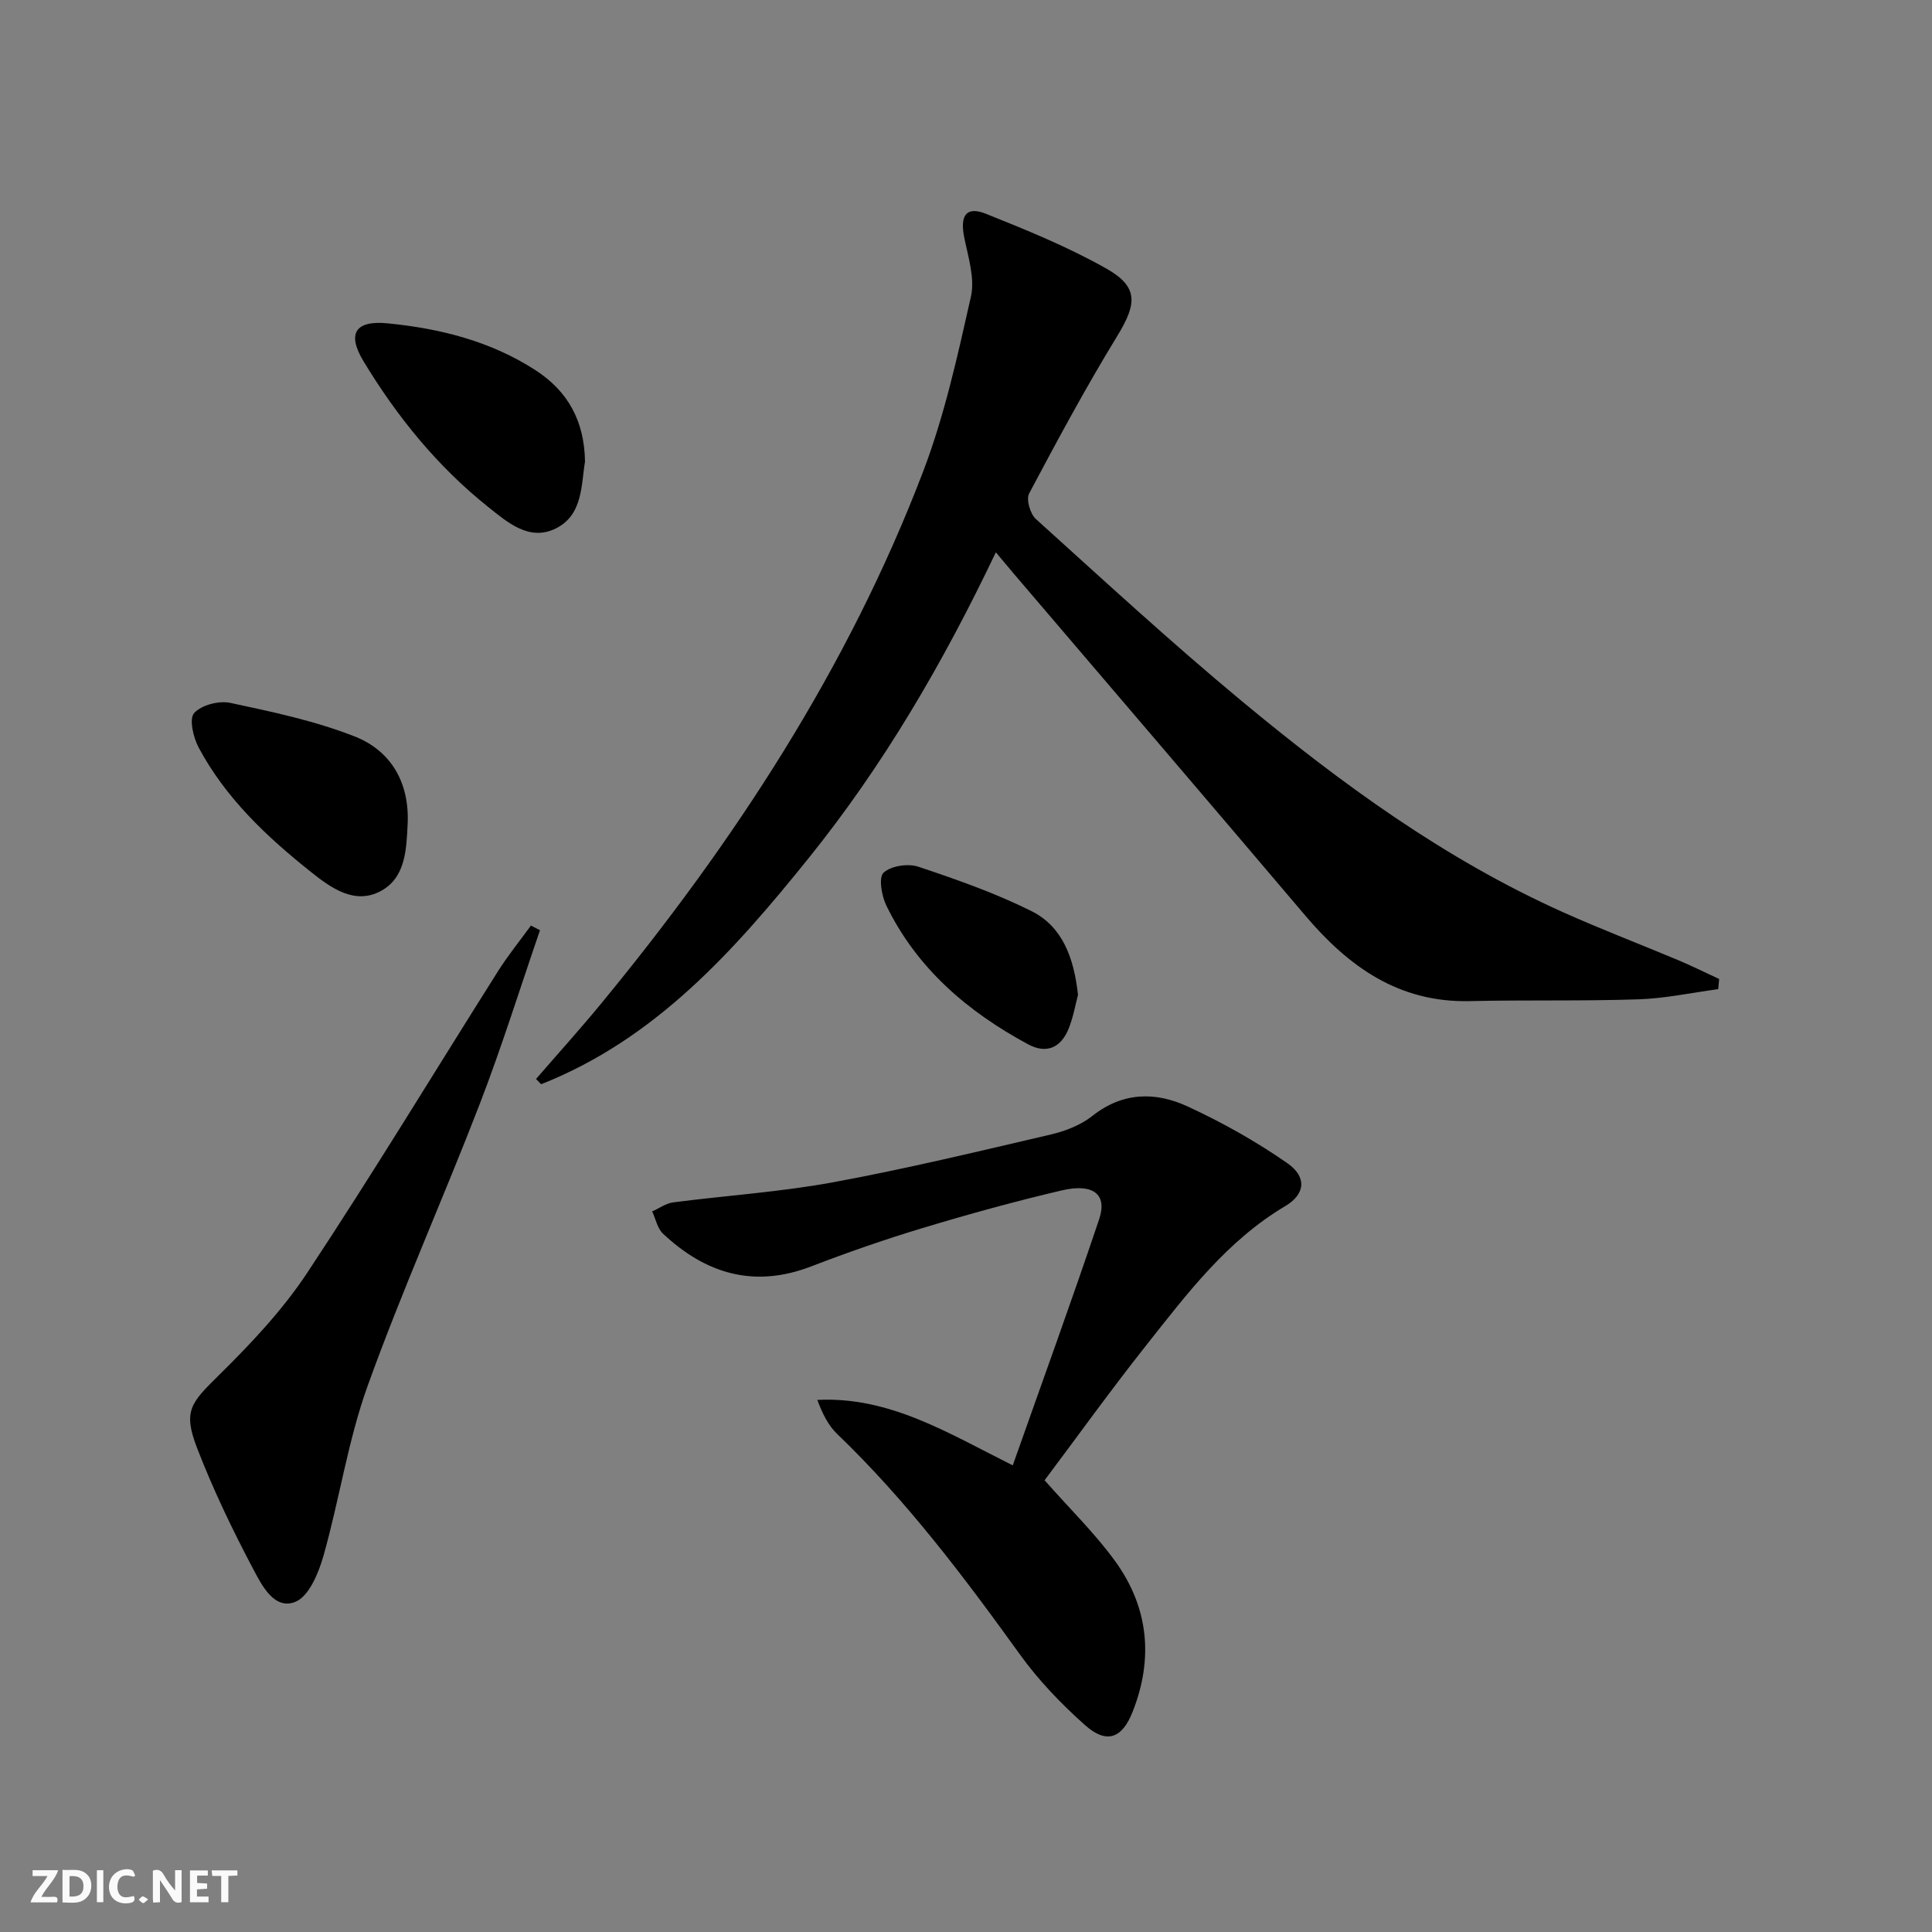
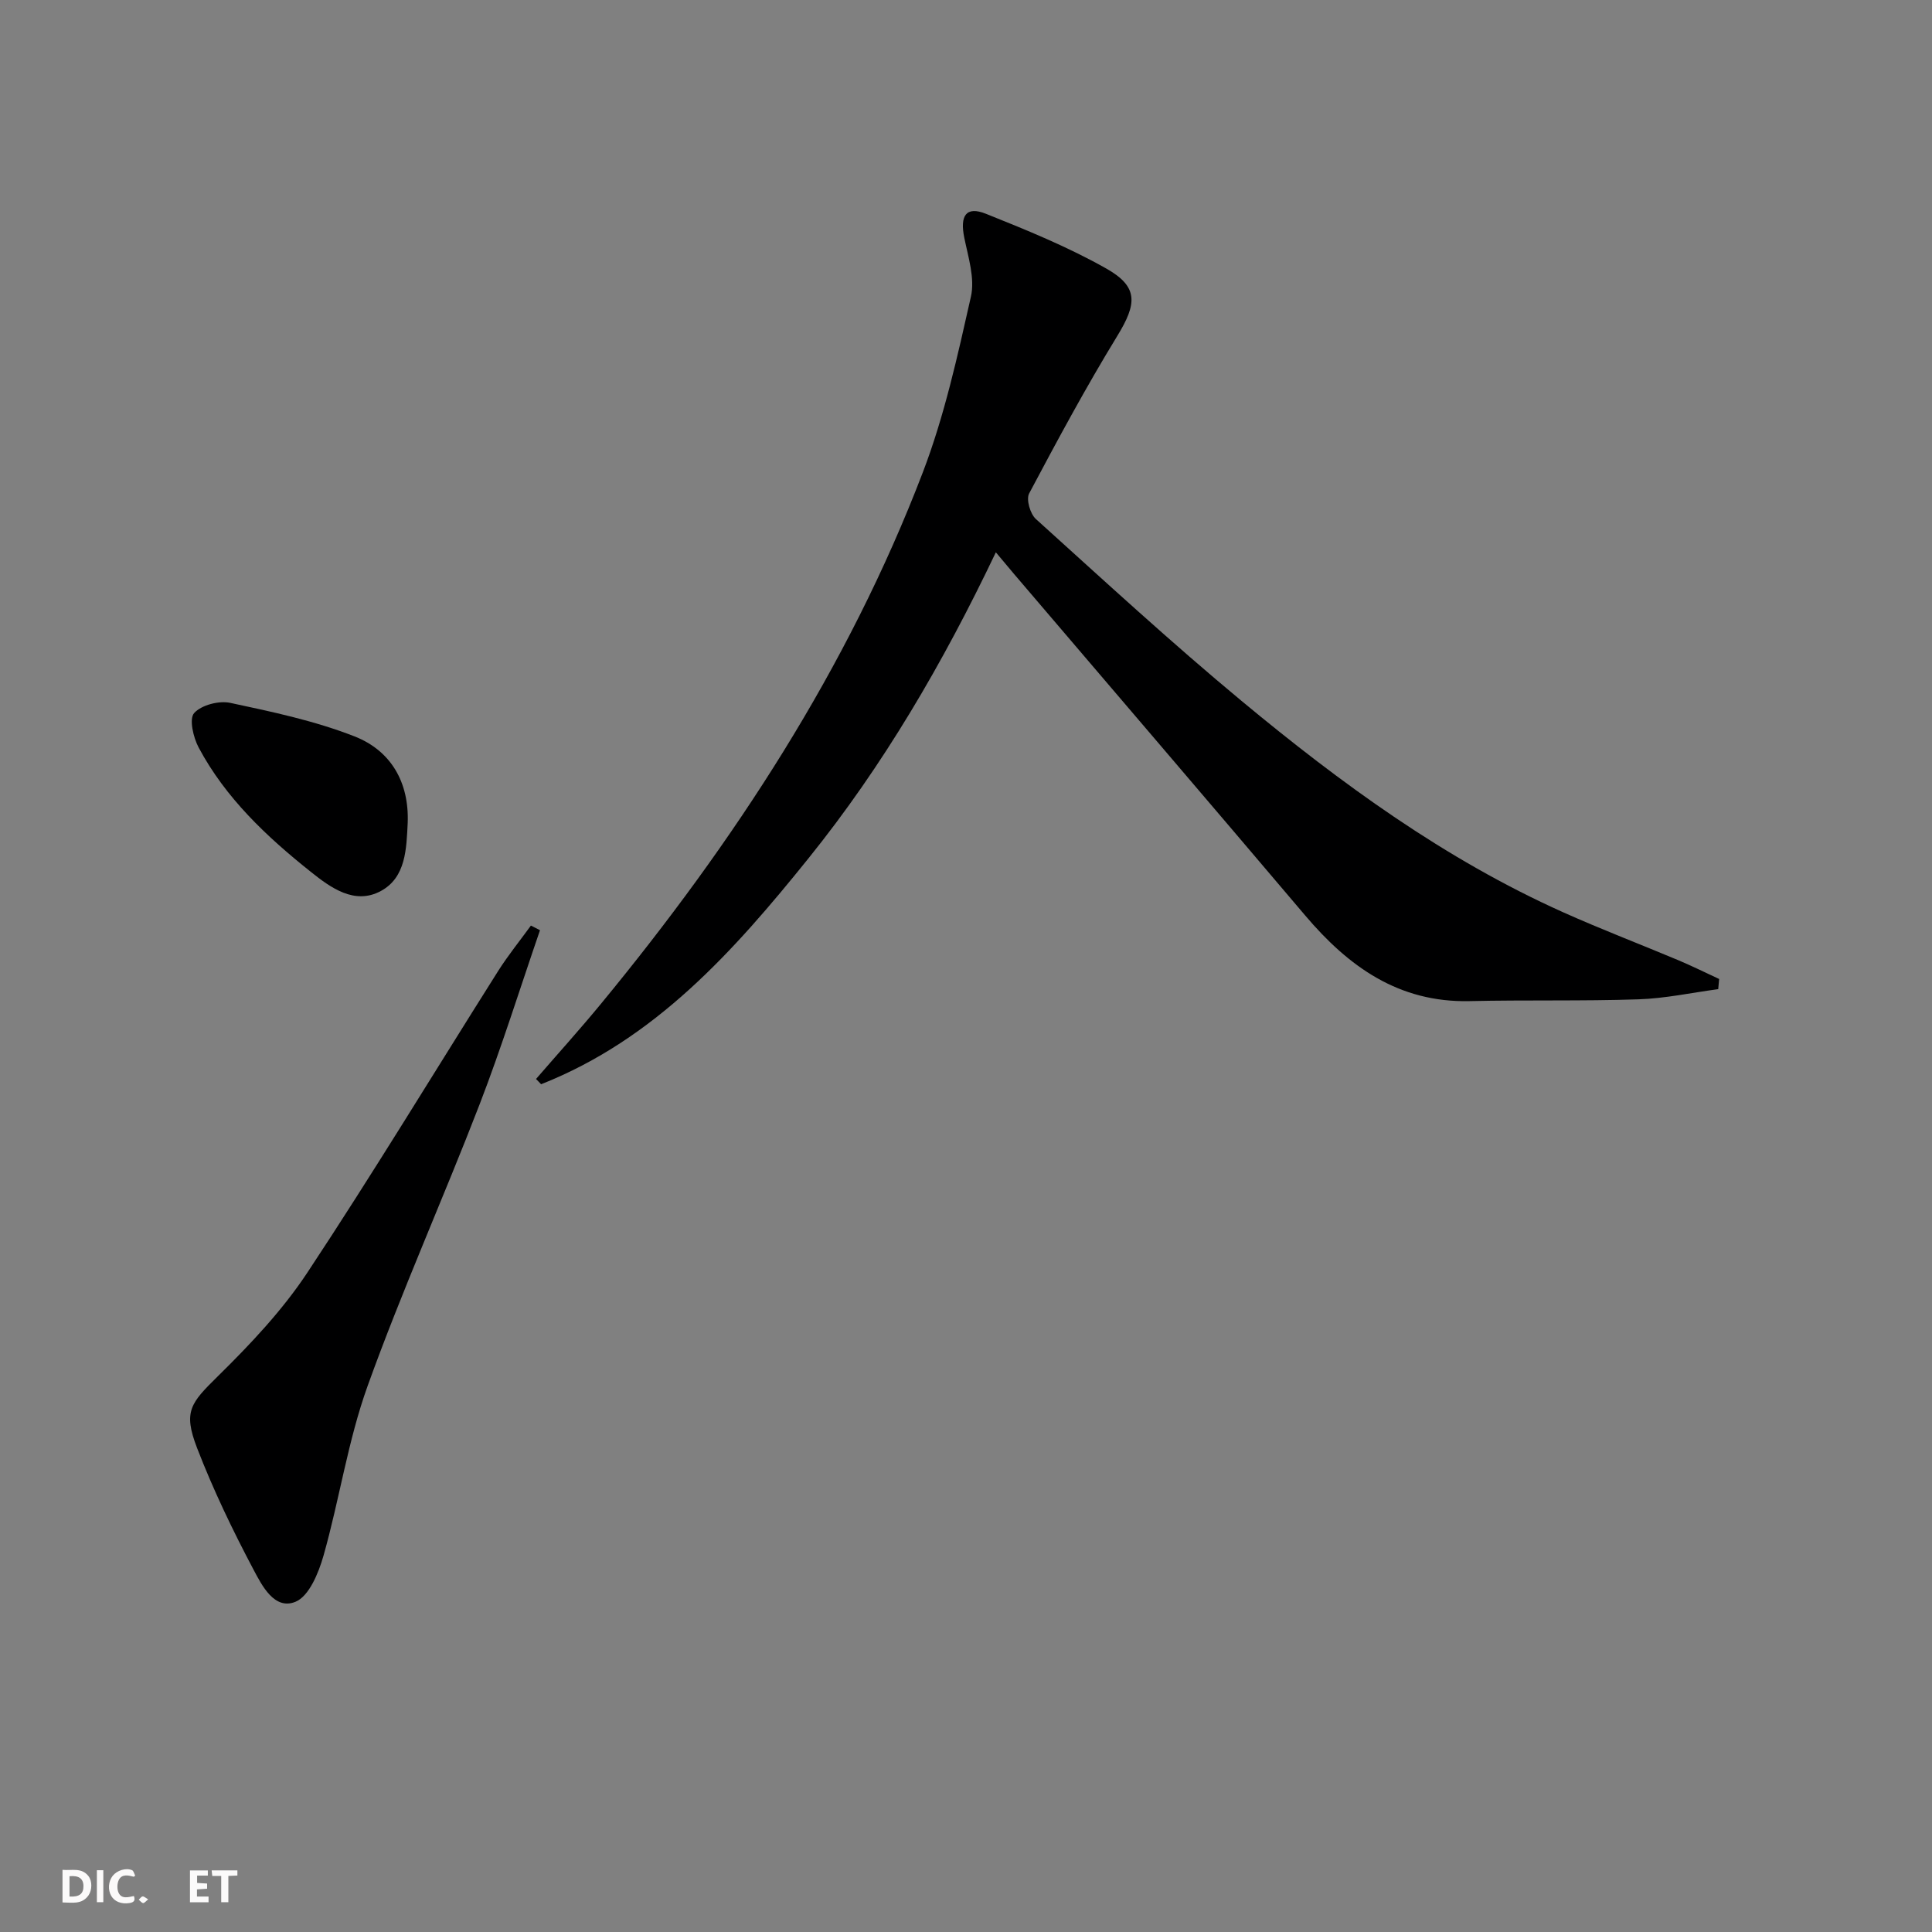
<svg xmlns="http://www.w3.org/2000/svg" enable-background="new 0 0 400 400" viewBox="0 0 400 400">
  <rect x="0" y="0" width="400" height="400" fill="#808080" stroke="none" />
  <g fill="#fbfafa">
-     <path d="m37.59 393.81c-.92.31-1.52.05-2-.78-.7-1.2-1.52-2.34-2.47-3.78v4.59c-.55.03-.95.05-1.41.07-.03-.37-.06-.64-.06-.91 0-1.91 0-3.81 0-5.7 1.13-.41 1.77-.03 2.29.91.62 1.11 1.38 2.14 2.31 3.19v-4.2h1.35v6.61z" />
    <path d="m12.94 393.88v-6.75c1.9.19 3.93-.54 5.37 1.29.8 1.01.78 2.88.03 3.97-1.37 1.97-3.4 1.51-5.4 1.49m1.45-1.22c2.04.12 2.92-.58 2.89-2.21-.03-1.51-.98-2.19-2.89-2z" />
-     <path d="m11.81 393.87h-5.49c.68-2.18 2.47-3.48 3.51-5.45h-3.08v-1.21h5.29c-.71 2.13-2.44 3.48-3.47 5.51.86 0 1.63.04 2.39-.01.79-.05 1.14.21.85 1.16" />
    <path d="m39.33 393.86v-6.61h3.7v1.07h-2.22v1.52c.68.04 1.34.09 2.07.13v1.07c-.72.05-1.38.09-2.1.14v1.48h2.4v1.19h-3.85z" />
    <path d="m27.71 388.56c-1.15-.3-2.46-.61-3.1.64-.37.73-.41 1.93-.06 2.67.63 1.35 1.99.93 3.17.68.35.94-.01 1.32-.93 1.46-1.62.25-3.05-.27-3.76-1.48-.73-1.25-.6-3.03.31-4.17.88-1.11 2.71-1.7 4-1.16.32.13.44.74.65 1.12-.1.08-.19.16-.28.24" />
    <path d="m49.15 387.24v1.07c-.59.02-1.17.05-1.87.08v5.44h-1.48v-5.44h-1.85c-.05-.4-.08-.73-.13-1.15z" />
    <path d="m20.06 387.21h1.33v6.62h-1.33z" />
    <path d="m30.68 393.25c-.49.38-.8.79-1.05.76-.32-.05-.6-.45-.9-.7.26-.24.51-.64.8-.67.29-.04.62.3 1.15.61" />
  </g>
  <path d="m355.74 204.79c-5.51.74-11 1.93-16.53 2.11-11.64.39-23.31.1-34.96.37-14.68.33-25.07-7.16-34.04-17.75-20.01-23.6-40.14-47.09-60.22-70.63-1.08-1.27-2.14-2.55-3.81-4.54-10.98 23.04-23.34 44.18-38.81 63.38-15.47 19.21-31.73 37.43-55.34 46.75-.35-.36-.7-.72-1.05-1.09 4.5-5.2 9.12-10.31 13.49-15.62 27.53-33.44 51.07-69.38 66.6-110 4.47-11.69 7.19-24.11 9.95-36.36.85-3.77-.55-8.15-1.37-12.16-.95-4.62.37-6.63 4.47-4.99 8.47 3.38 16.99 6.86 24.91 11.33 6.73 3.8 6.37 7.3 2.29 13.97-6.5 10.62-12.41 21.61-18.25 32.61-.65 1.22.22 4.23 1.4 5.29 14.07 12.71 28.03 25.58 42.62 37.69 20.52 17.03 42.02 32.73 66.53 43.72 7.87 3.53 15.95 6.61 23.9 9.95 2.84 1.2 5.61 2.57 8.41 3.87-.06.72-.12 1.41-.19 2.1z" fill="#000001" />
-   <path d="m216.27 306.47c5.3 6.01 10.47 11.03 14.63 16.78 6.91 9.55 7.95 20.15 3.59 31.18-2.18 5.51-5.38 6.72-9.86 2.73-4.93-4.39-9.61-9.27-13.46-14.61-11.59-16.1-23.49-31.88-37.86-45.68-1.83-1.76-3.03-4.18-4.09-7.03 14.91-.75 27 6.82 40.46 13.55 6.09-17.26 12.21-34.05 17.9-51 1.72-5.13-1.24-7.46-7.8-5.92-9.68 2.27-19.28 4.92-28.79 7.79-7.79 2.35-15.49 5.03-23.08 7.95-11.82 4.54-21.83 1.49-30.65-6.8-1.16-1.09-1.51-3.05-2.23-4.6 1.45-.64 2.84-1.68 4.35-1.87 11.03-1.43 22.18-2.15 33.1-4.16 15.14-2.79 30.14-6.41 45.14-9.91 3.01-.7 6.18-1.96 8.57-3.85 6.29-4.97 13.08-5 19.7-1.94 7.18 3.32 14.18 7.24 20.66 11.76 4.08 2.85 3.69 6.42-.45 8.87-12.07 7.16-20.29 18.09-28.74 28.76-7.33 9.25-14.21 18.84-21.09 28z" fill="#000001" />
  <path d="m111.8 192.59c-4.14 12.02-7.92 24.17-12.49 36.02-7.53 19.52-16.12 38.66-23.2 58.34-4.08 11.33-5.83 23.49-9.13 35.13-1.01 3.56-2.99 8.4-5.8 9.55-4.35 1.78-6.94-3.35-8.68-6.63-4.33-8.18-8.37-16.58-11.7-25.21-2.93-7.6-1.32-9.31 4.33-14.88 6.72-6.61 13.34-13.62 18.51-21.44 13.58-20.52 26.33-41.6 39.48-62.41 2.07-3.27 4.52-6.29 6.8-9.43.63.31 1.25.63 1.88.96z" fill="#000001" />
-   <path d="m121.12 95.57c-.81 4.81-.41 11.08-6.1 13.87-5.44 2.66-9.93-1.28-13.9-4.44-10.53-8.39-18.92-18.73-25.85-30.19-3.48-5.76-1.74-8.54 5.05-7.86 10.82 1.07 21.29 3.69 30.57 9.71 6.59 4.27 10.1 10.39 10.23 18.91z" fill="#000001" />
  <path d="m84.41 170.37c-.27 5.35-.35 11.29-5.57 14.11-5.43 2.93-10.38-.69-14.51-3.99-9.13-7.27-17.62-15.26-23.2-25.72-1.11-2.08-2.01-5.93-.94-7.13 1.49-1.67 5.13-2.62 7.48-2.12 8.69 1.85 17.5 3.72 25.73 6.94 7.52 2.95 11.33 9.48 11.01 17.91z" fill="#000001" />
-   <path d="m223.19 205.97c-.51 1.9-.95 4.53-1.92 6.96-1.56 3.91-4.54 5.37-8.4 3.29-12.54-6.76-23.04-15.72-29.38-28.77-.97-2.01-1.61-5.81-.56-6.77 1.55-1.42 5.06-1.95 7.19-1.24 7.96 2.66 15.95 5.46 23.44 9.2 6.4 3.19 8.78 9.63 9.63 17.33z" fill="#000001" />
</svg>